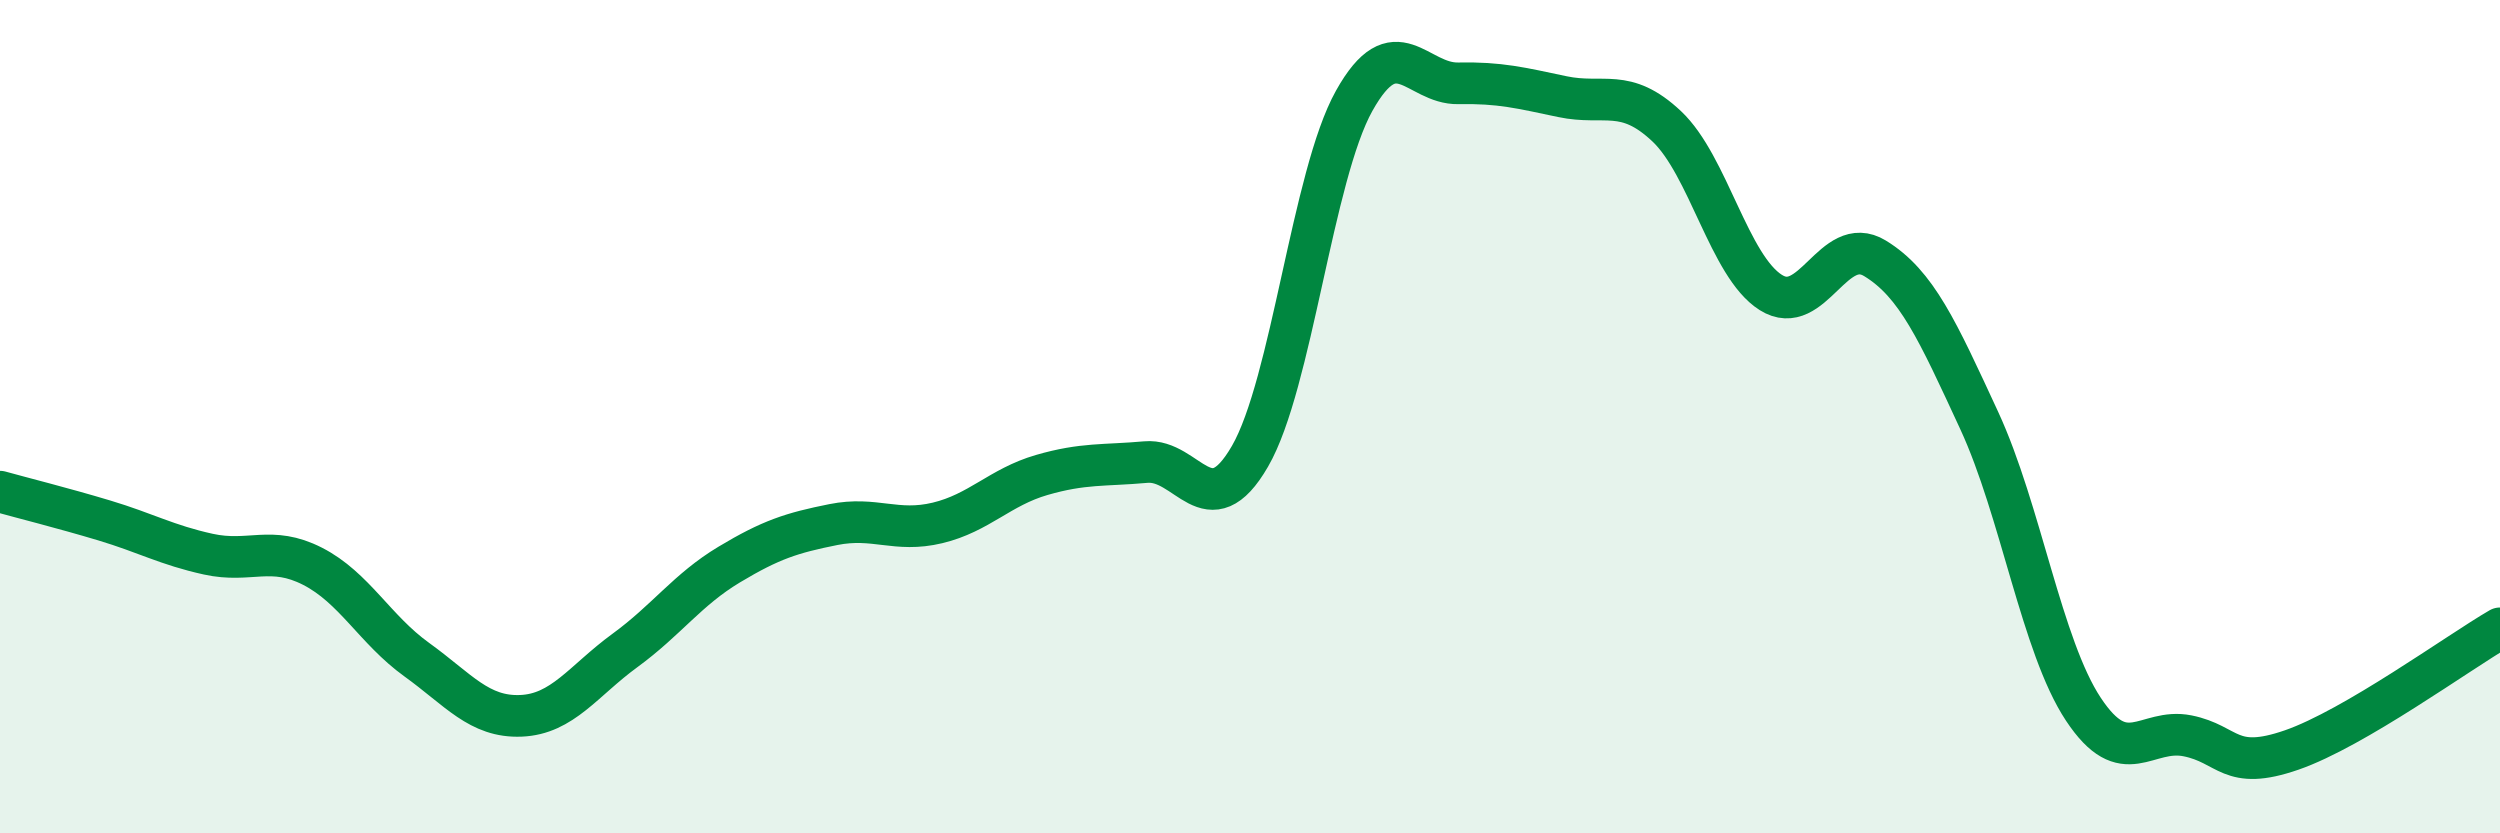
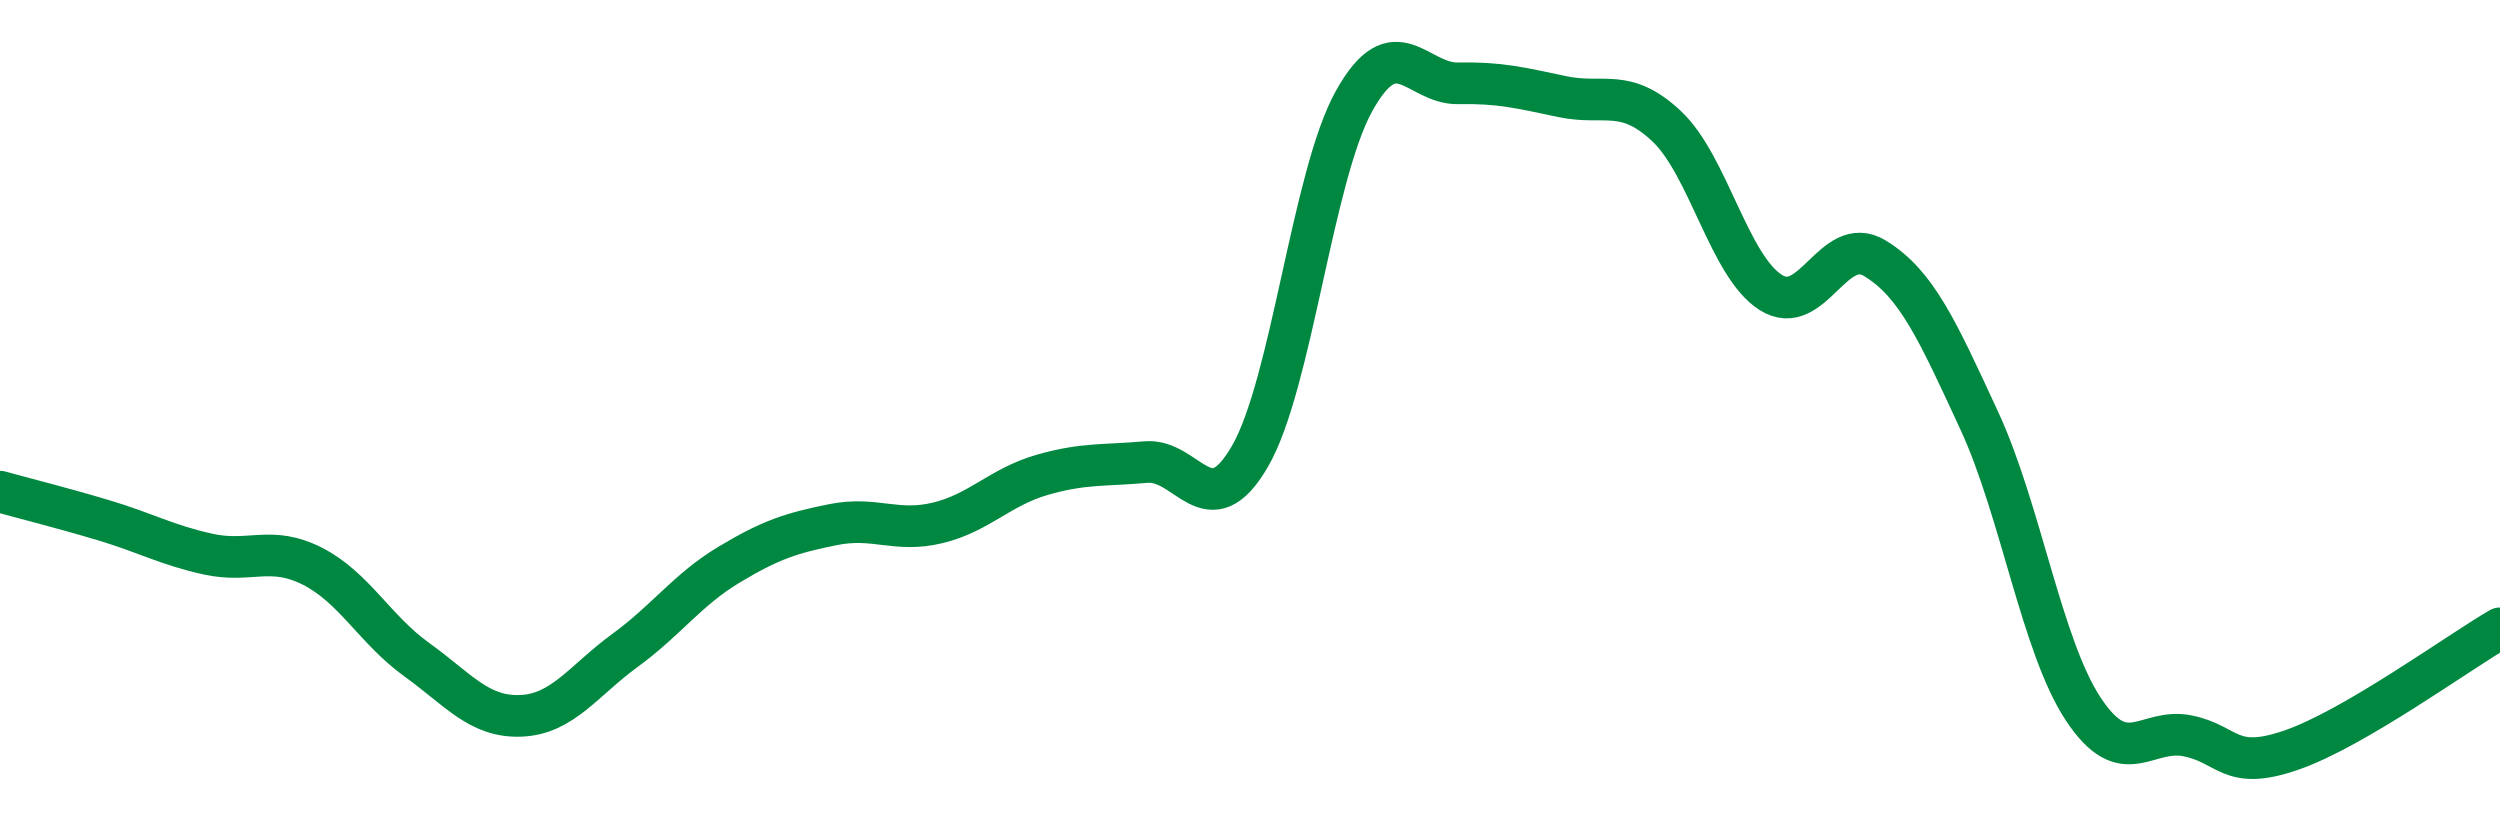
<svg xmlns="http://www.w3.org/2000/svg" width="60" height="20" viewBox="0 0 60 20">
-   <path d="M 0,11.8 C 0.5,11.94 1.5,12.19 2.5,12.49 C 3.5,12.79 4,13.08 5,13.3 C 6,13.52 6.5,13.08 7.5,13.59 C 8.5,14.1 9,15.11 10,15.83 C 11,16.55 11.5,17.22 12.5,17.18 C 13.5,17.14 14,16.34 15,15.61 C 16,14.88 16.5,14.15 17.5,13.55 C 18.5,12.95 19,12.79 20,12.59 C 21,12.39 21.5,12.79 22.5,12.55 C 23.5,12.31 24,11.69 25,11.4 C 26,11.11 26.5,11.18 27.5,11.09 C 28.5,11 29,12.68 30,10.95 C 31,9.22 31.5,4.21 32.5,2.42 C 33.5,0.63 34,2.02 35,2 C 36,1.98 36.5,2.11 37.5,2.32 C 38.5,2.53 39,2.09 40,3.03 C 41,3.97 41.5,6.39 42.5,7.02 C 43.5,7.65 44,5.59 45,6.2 C 46,6.81 46.5,7.93 47.5,10.09 C 48.5,12.25 49,15.51 50,17.02 C 51,18.53 51.5,17.46 52.5,17.66 C 53.5,17.86 53.5,18.52 55,18 C 56.5,17.48 59,15.66 60,15.08L60 20L0 20Z" fill="#008740" opacity="0.1" stroke-linecap="round" stroke-linejoin="round" />
  <path d="M 0,11.8 C 0.5,11.94 1.5,12.19 2.5,12.49 C 3.5,12.79 4,13.08 5,13.3 C 6,13.52 6.5,13.08 7.5,13.59 C 8.5,14.1 9,15.11 10,15.83 C 11,16.55 11.5,17.22 12.5,17.18 C 13.5,17.14 14,16.34 15,15.61 C 16,14.88 16.5,14.15 17.5,13.55 C 18.5,12.95 19,12.79 20,12.59 C 21,12.39 21.5,12.79 22.5,12.55 C 23.5,12.31 24,11.69 25,11.4 C 26,11.11 26.5,11.18 27.5,11.09 C 28.5,11 29,12.68 30,10.95 C 31,9.22 31.5,4.21 32.5,2.42 C 33.5,0.63 34,2.02 35,2 C 36,1.98 36.5,2.11 37.5,2.32 C 38.5,2.53 39,2.09 40,3.03 C 41,3.97 41.5,6.39 42.5,7.02 C 43.5,7.65 44,5.59 45,6.2 C 46,6.81 46.5,7.93 47.5,10.09 C 48.5,12.25 49,15.51 50,17.02 C 51,18.53 51.5,17.46 52.5,17.66 C 53.5,17.86 53.5,18.52 55,18 C 56.5,17.48 59,15.66 60,15.08" stroke="#008740" stroke-width="1" fill="none" stroke-linecap="round" stroke-linejoin="round" />
</svg>